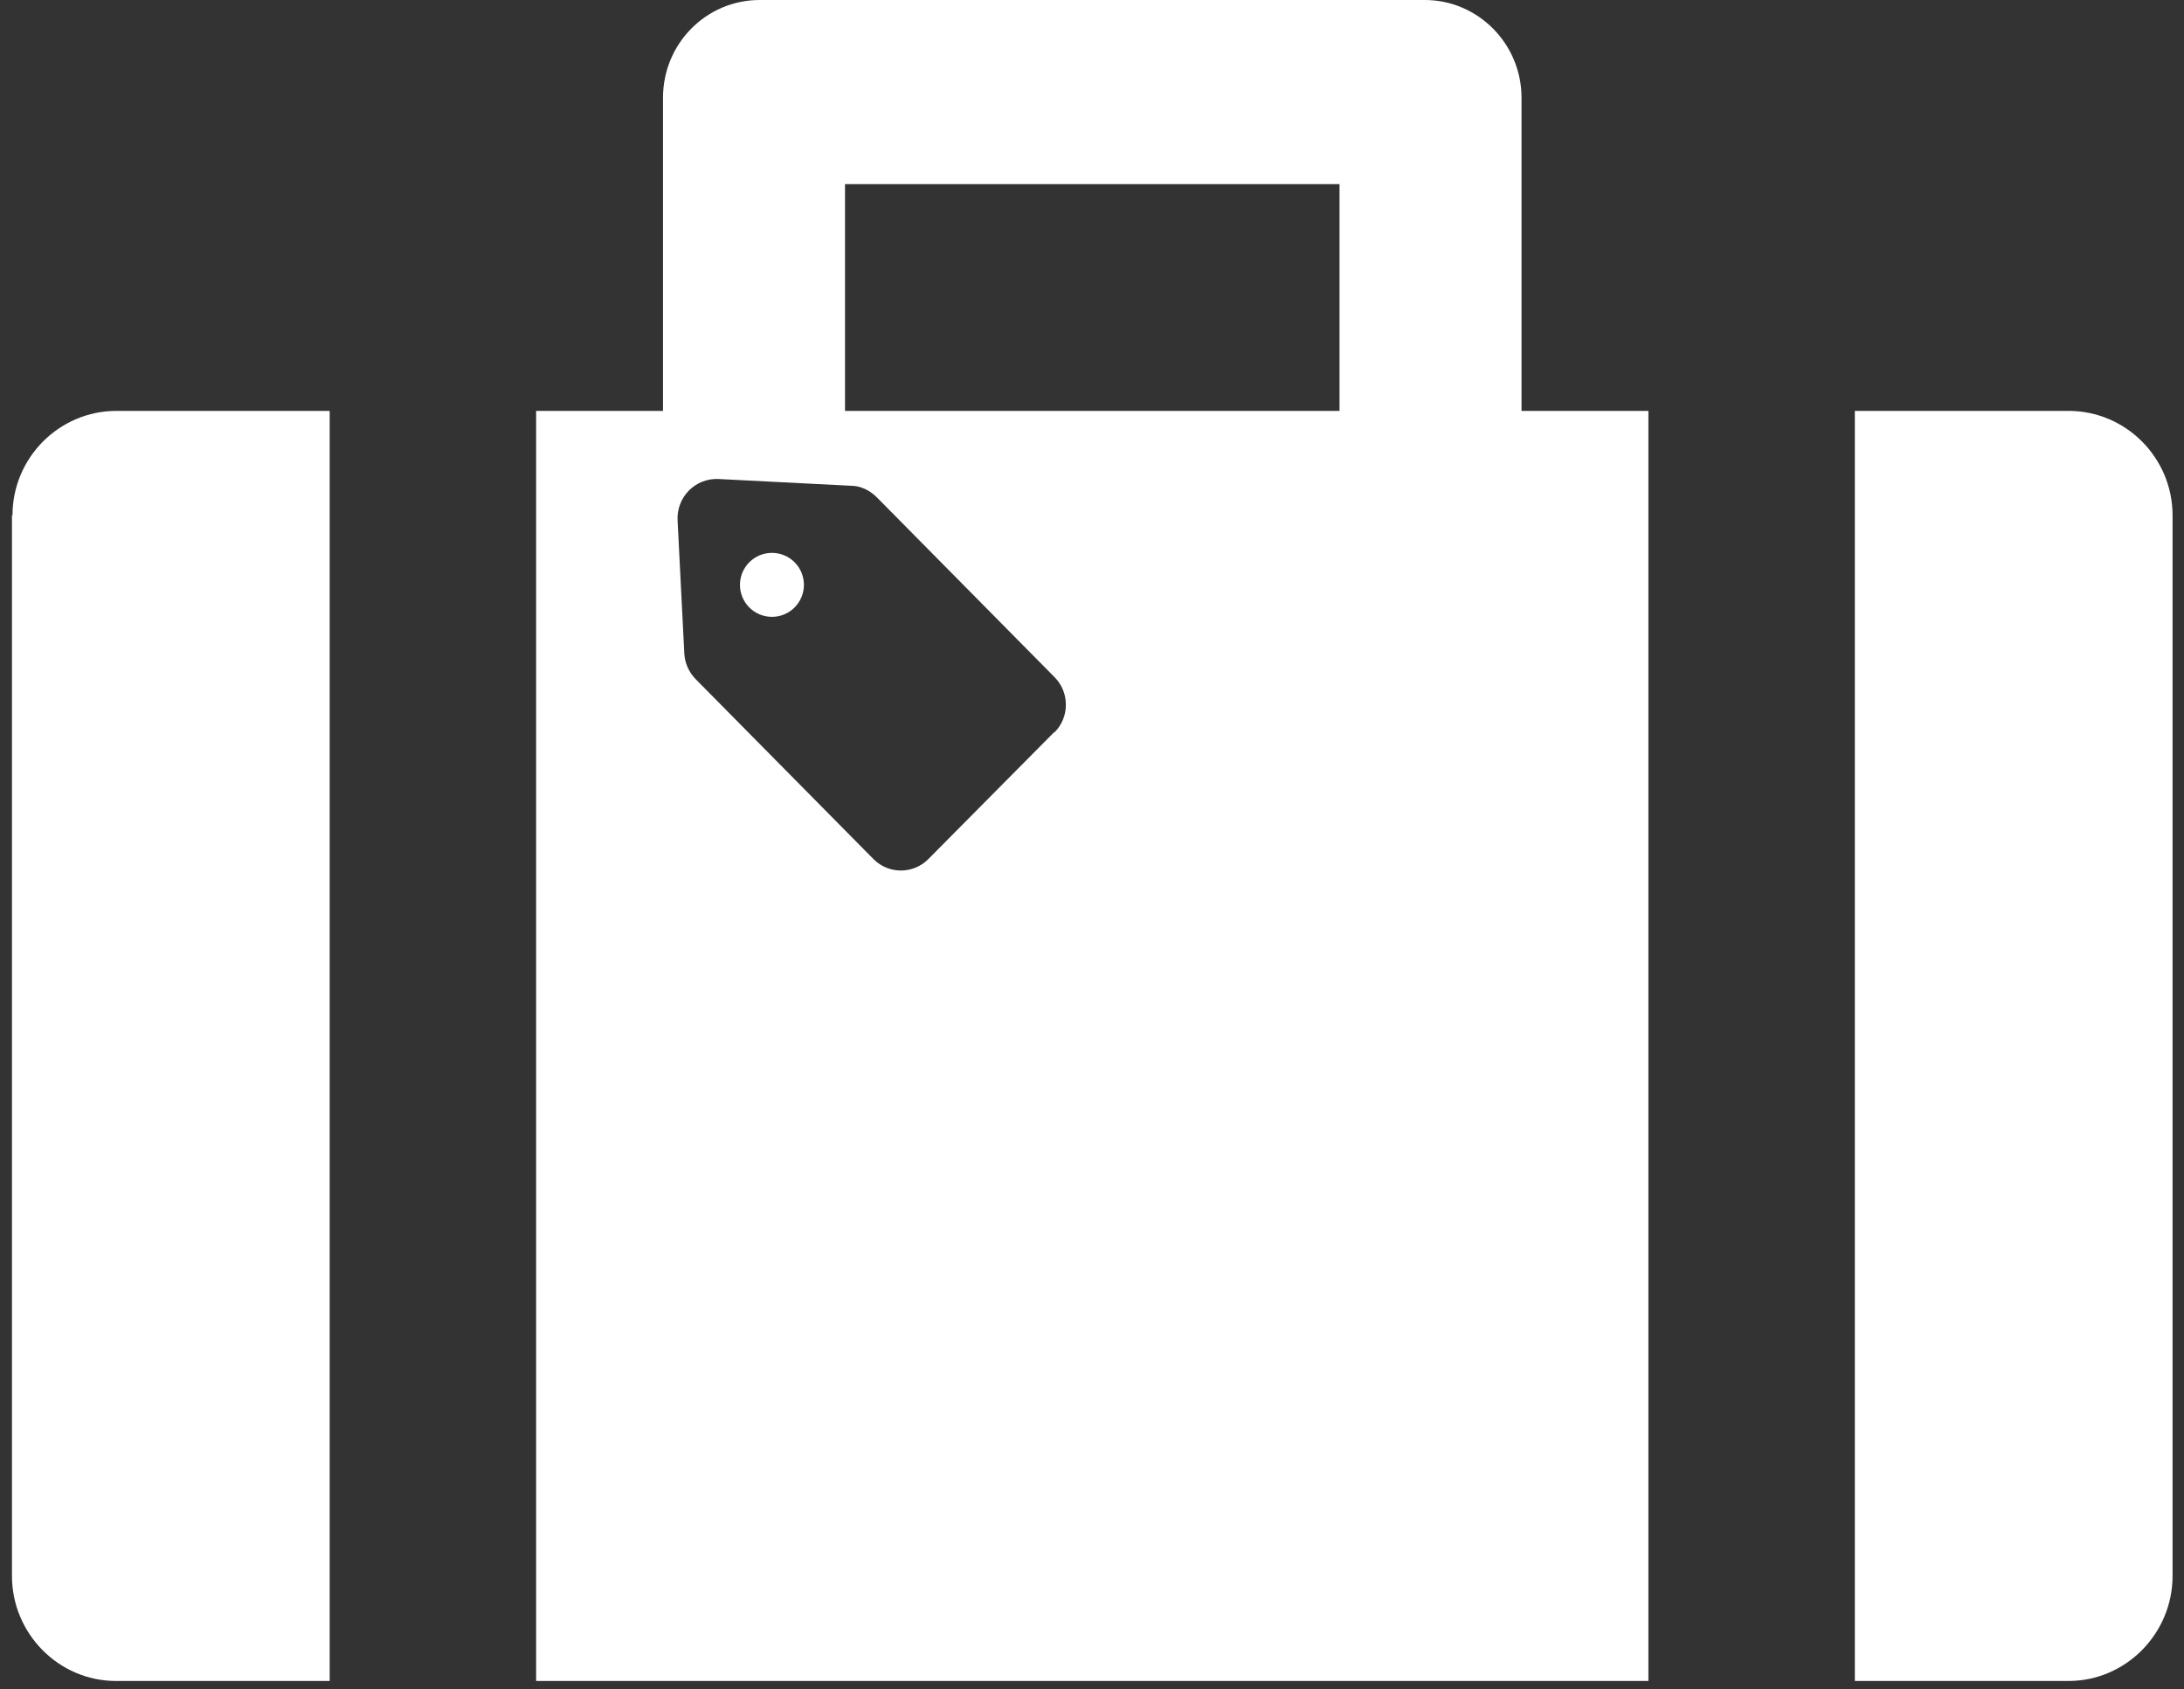
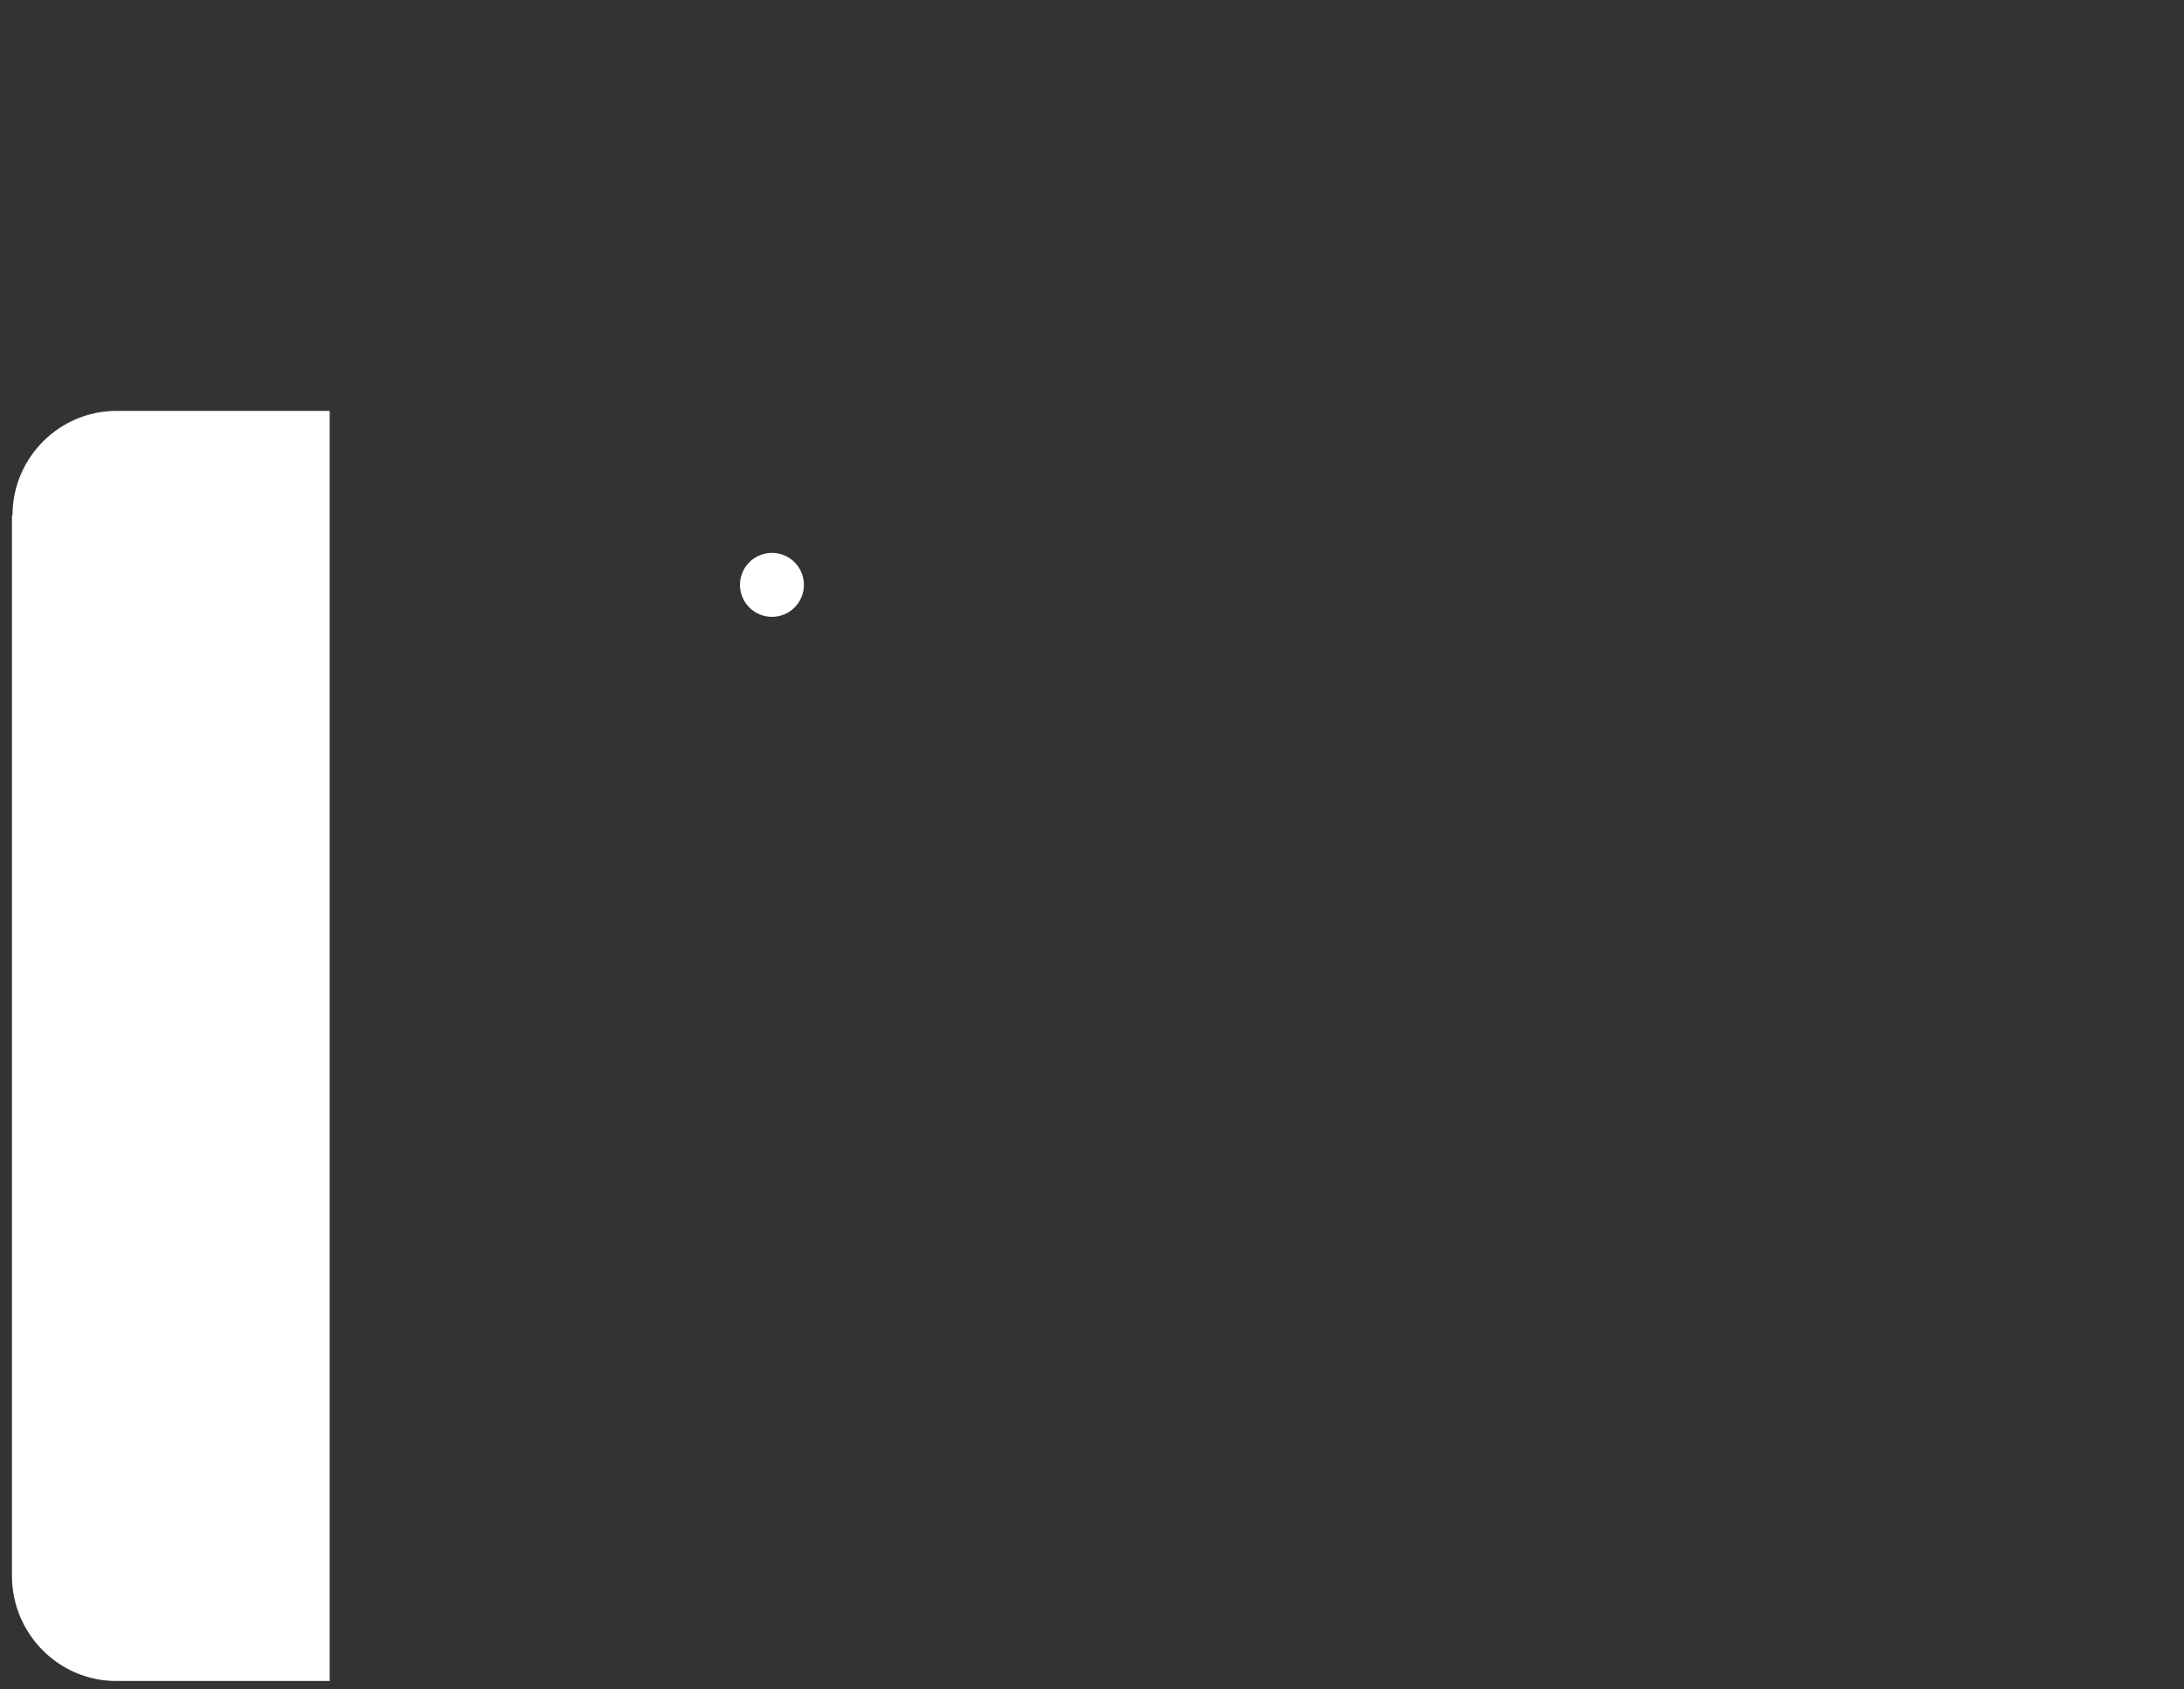
<svg xmlns="http://www.w3.org/2000/svg" id="_2" width="42" height="32.48" viewBox="0 0 42 32.48">
  <rect x="0" y="0" width="42" height="32.48" fill="#333333" stroke="none" />
  <defs>
    <style>.cls-1{fill:#fff;}</style>
  </defs>
  <path class="cls-1" d="M.23,9.91V30.3c0,1.11,.9,2.02,2,2.02H6.34V7.9H2.24c-1.1,0-2,.9-2,2.01Z" />
-   <path class="cls-1" d="M39.78,7.9h-4.11v24.42h4.11c1.1,0,2-.91,2-2.02V9.91c0-1.11-.9-2.01-2-2.01Z" />
-   <path class="cls-1" d="M29.26,1.88h0c0-1.04-.84-1.88-1.86-1.88H14.61c-1.03,0-1.86,.84-1.86,1.88V7.9h-2.44v24.42H31.7V7.9h-2.44V1.88Zm-8.99,12.2l-2.42,2.44c-.29,.29-.76,.29-1.05,0l-3.42-3.46c-.13-.13-.21-.31-.22-.49l-.13-2.57c-.01-.21,.07-.42,.22-.57,.15-.15,.35-.23,.57-.22l2.55,.13c.18,0,.36,.09,.49,.22l3.42,3.46c.29,.29,.29,.77,0,1.06h0Zm5.49-6.18h-9.51V3.54h9.51V7.9h0Z" />
  <path class="cls-1" d="M14.41,10.81c-.24,.24-.24,.63,0,.87,.24,.24,.63,.24,.87,0s.24-.63,0-.87c-.24-.24-.63-.24-.87,0Z" />
</svg>